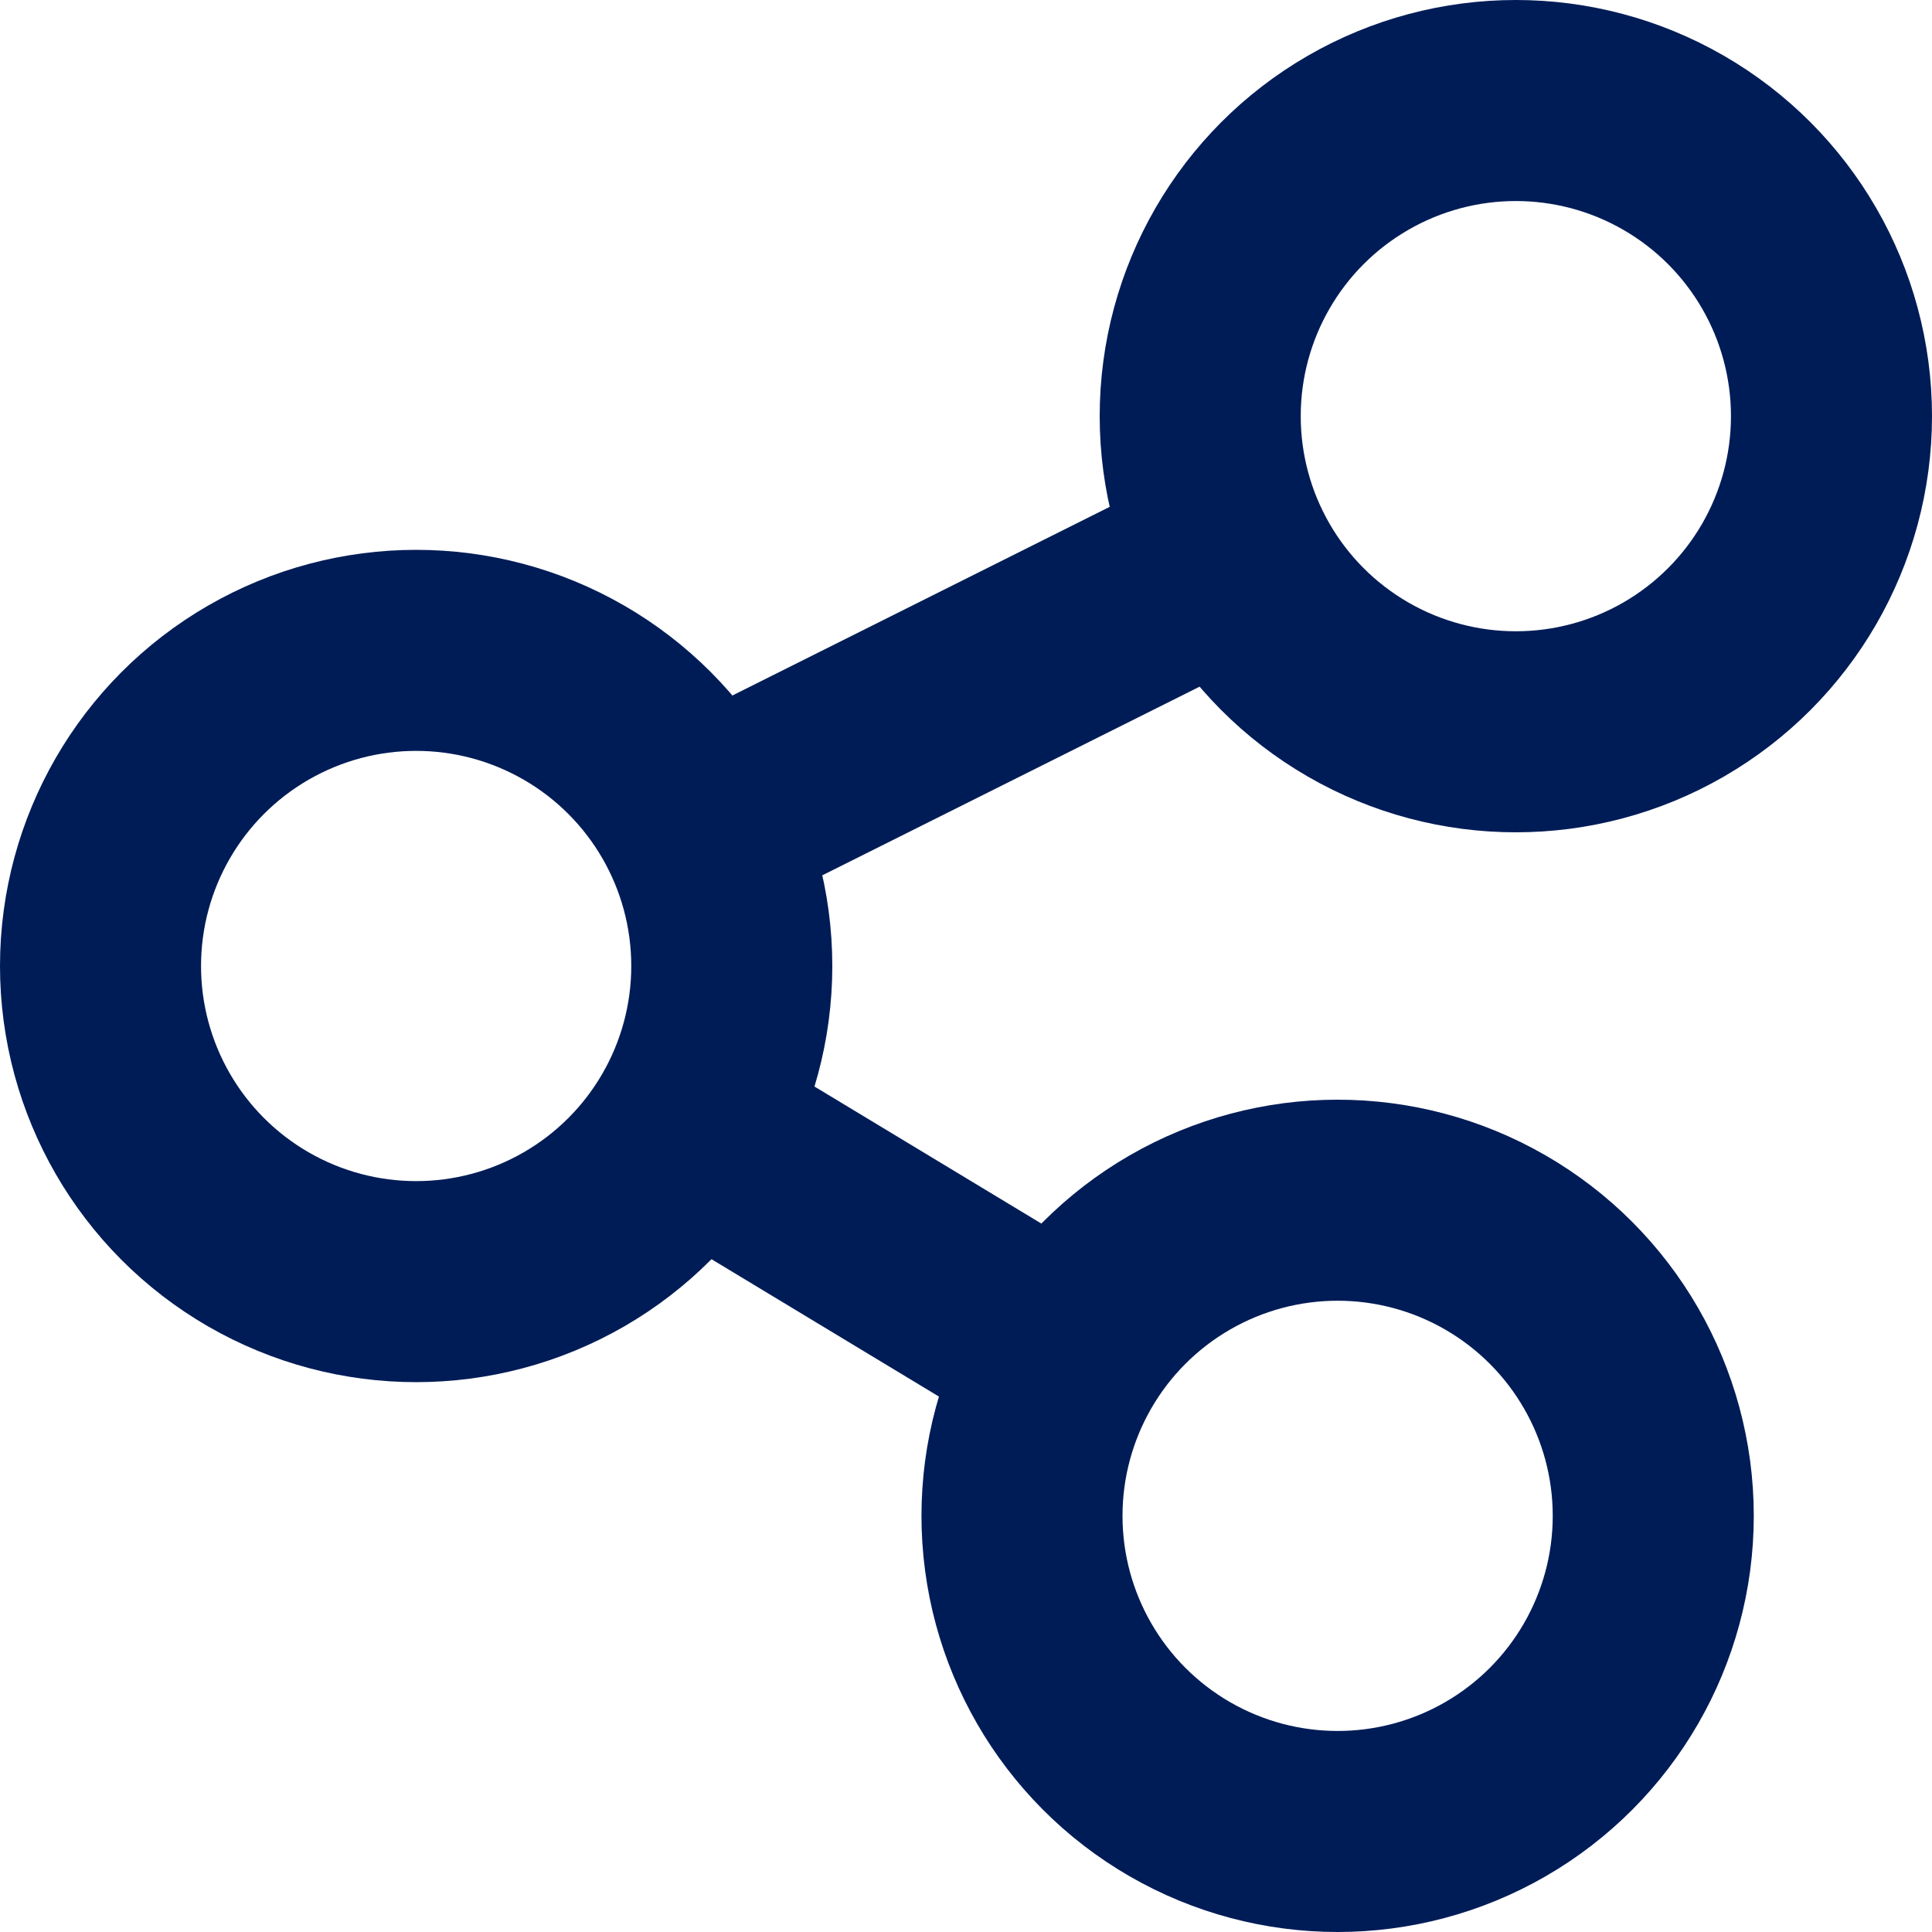
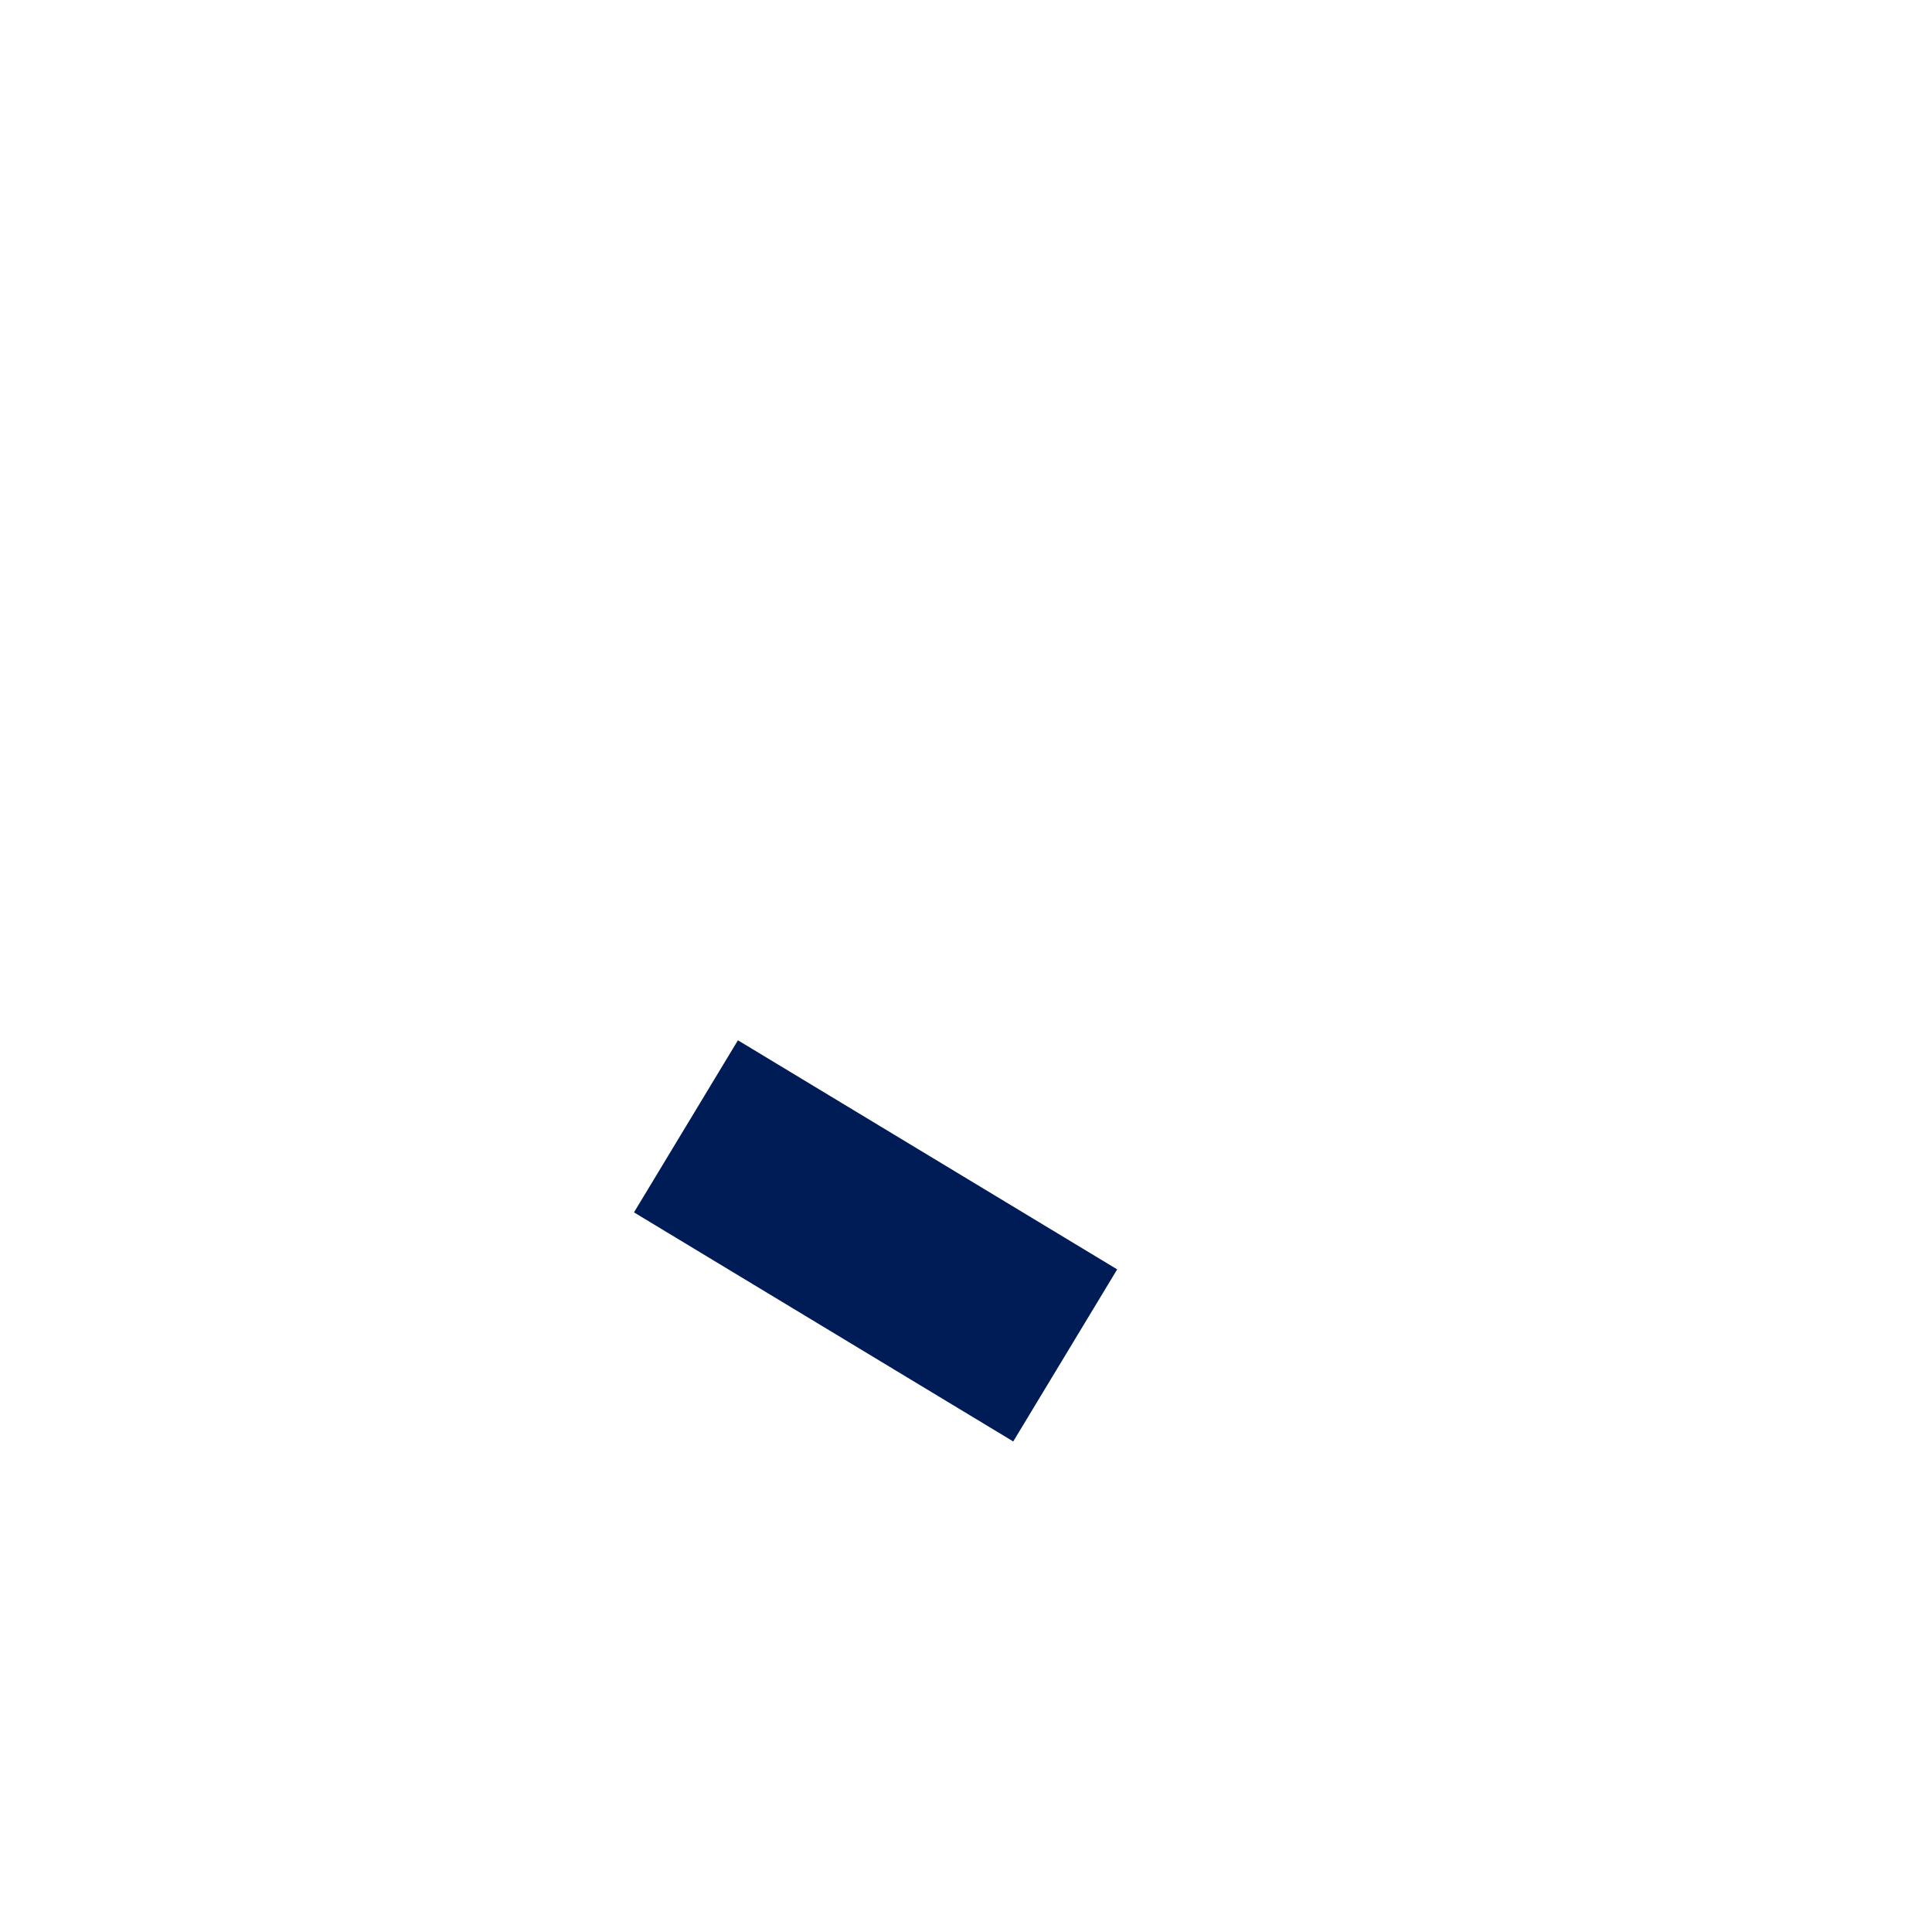
<svg xmlns="http://www.w3.org/2000/svg" width="19.22" height="19.22" viewBox="0 0 19.22 19.22">
  <g id="Layer_1" transform="translate(1 1)">
    <g id="Grupo_7626" data-name="Grupo 7626" transform="translate(0)">
      <g id="Grupo_7623" data-name="Grupo 7623" transform="translate(10.94 0)">
-         <circle id="Elipse_4" data-name="Elipse 4" cx="3.14" cy="3.14" r="3.14" fill="none" stroke="#001c57" stroke-linejoin="round" stroke-width="2" />
-       </g>
+         </g>
      <g id="Grupo_7624" data-name="Grupo 7624" transform="translate(0 5.47)">
-         <circle id="Elipse_5" data-name="Elipse 5" cx="3.14" cy="3.14" r="3.14" fill="none" stroke="#001c57" stroke-linejoin="round" stroke-width="2" />
-       </g>
+         </g>
      <g id="Grupo_7625" data-name="Grupo 7625" transform="translate(9.167 10.94)">
-         <circle id="Elipse_6" data-name="Elipse 6" cx="3.14" cy="3.14" r="3.14" fill="none" stroke="#001c57" stroke-linejoin="round" stroke-width="2" />
-       </g>
-       <line id="Linha_187" data-name="Linha 187" x1="5.368" y2="2.684" transform="translate(5.926 4.533)" fill="none" stroke="#001c57" stroke-linejoin="round" stroke-width="2" />
+         </g>
      <line id="Linha_188" data-name="Linha 188" x1="3.773" y1="2.279" transform="translate(5.824 10.205)" fill="none" stroke="#001c57" stroke-linejoin="round" stroke-width="2" />
    </g>
  </g>
</svg>